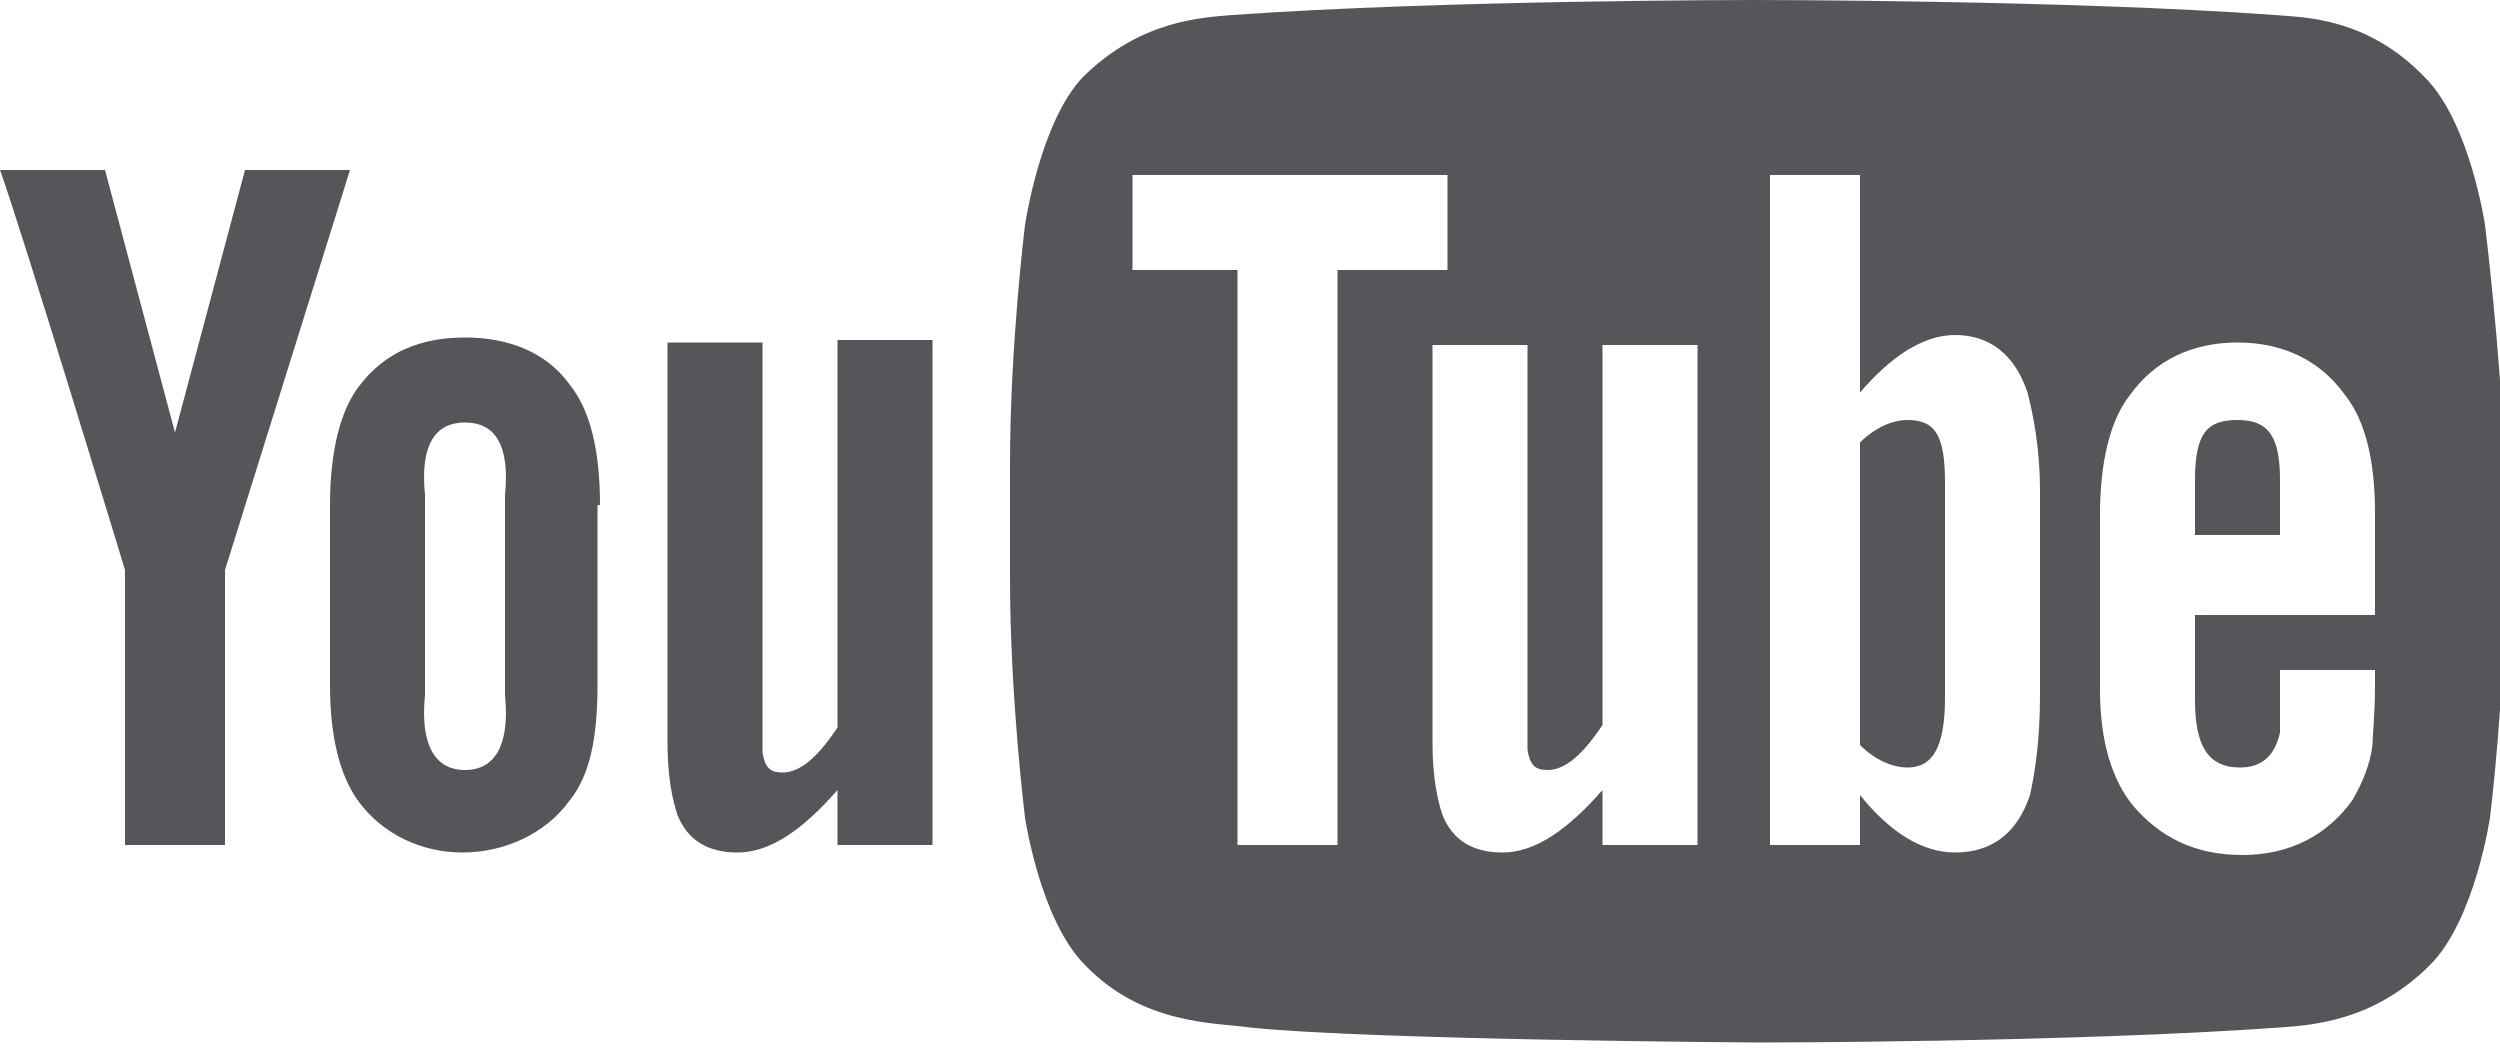
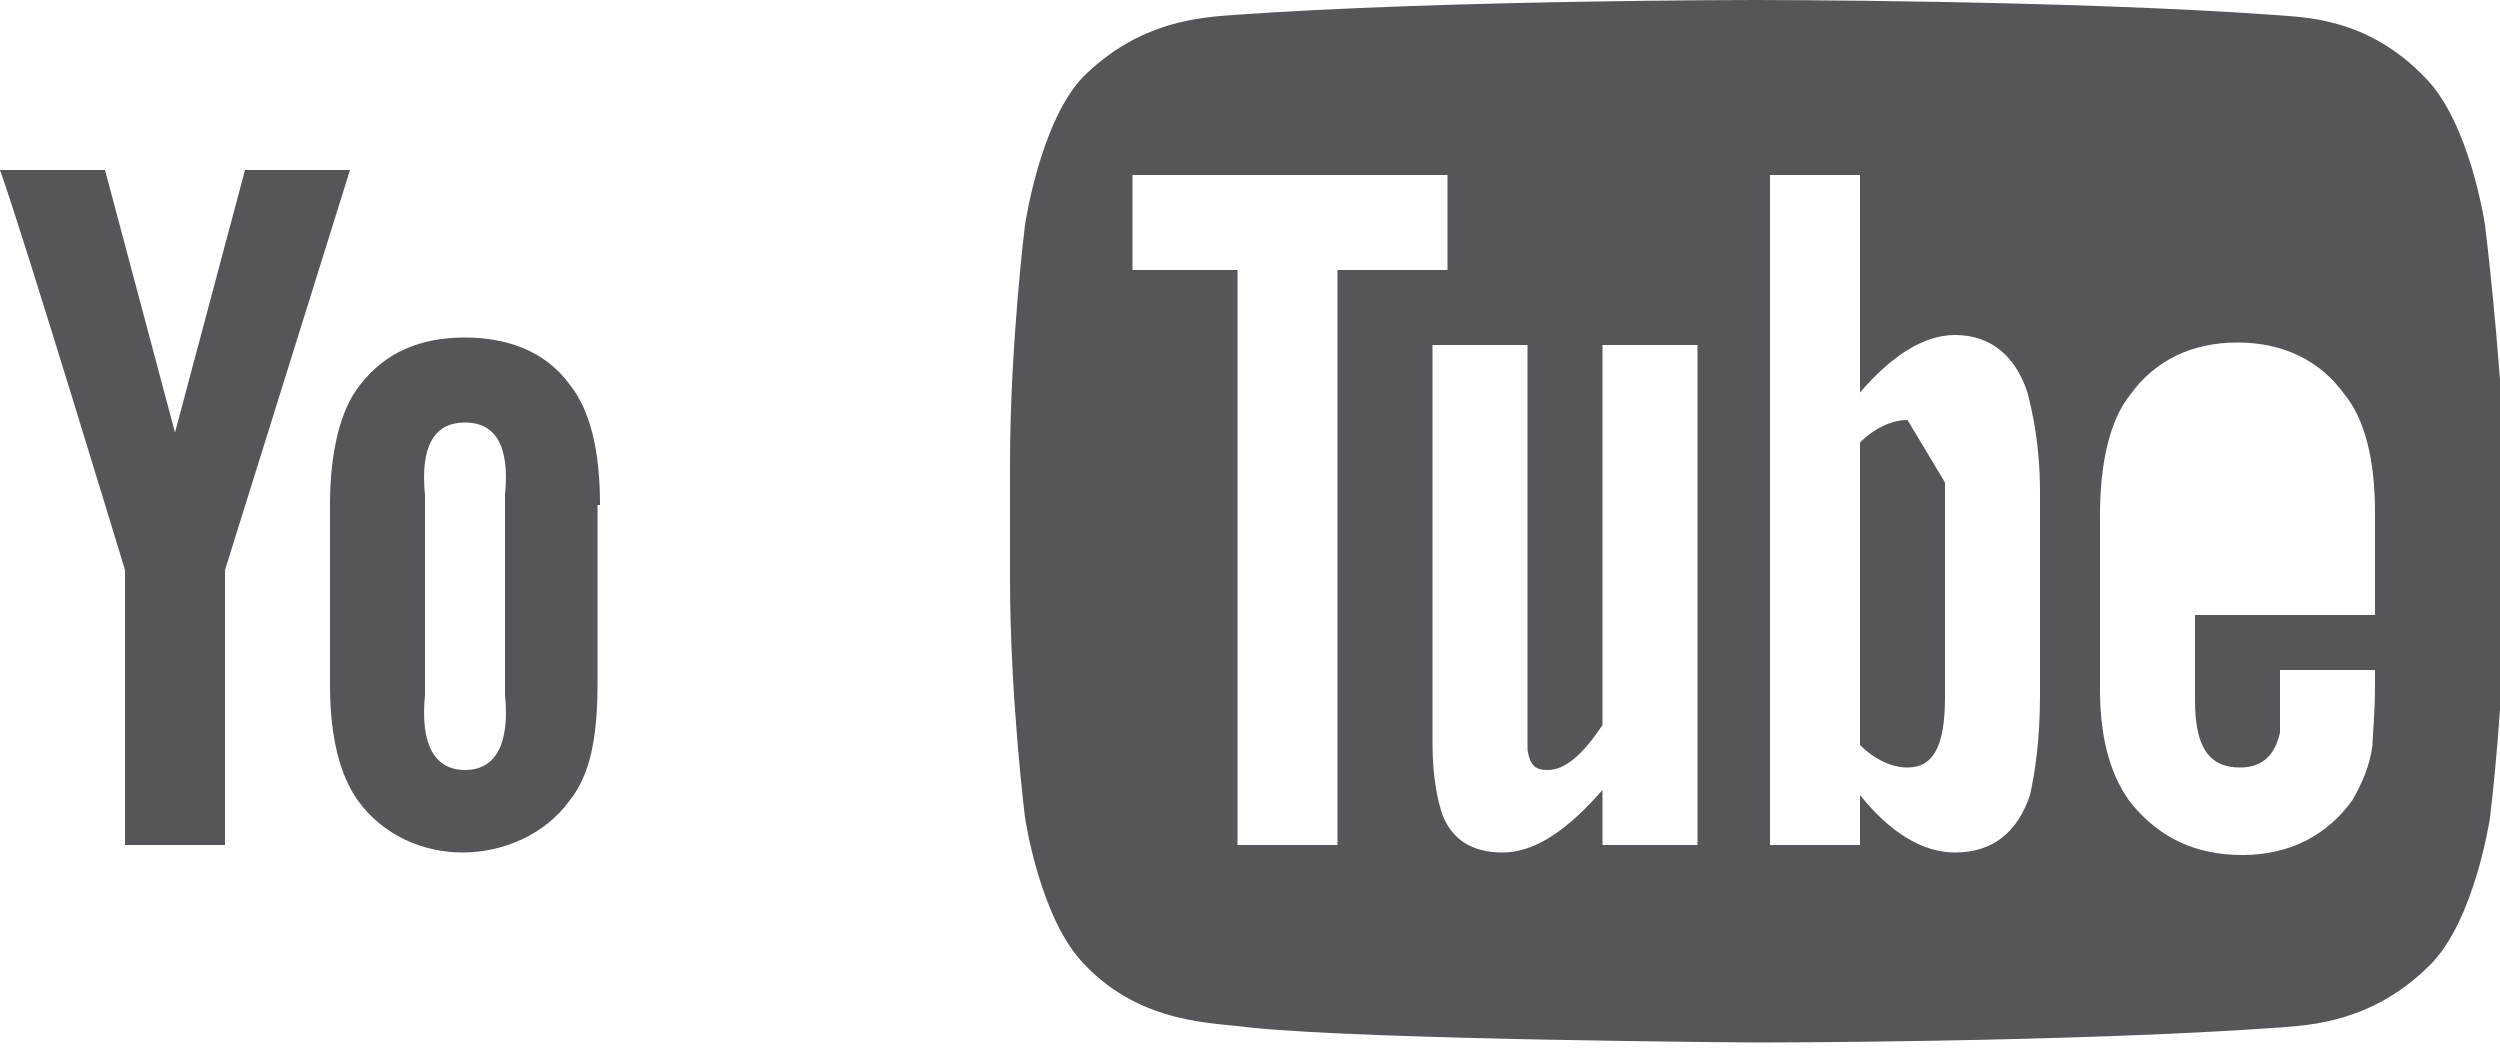
<svg xmlns="http://www.w3.org/2000/svg" version="1.1" id="Layer_1" x="0px" y="0px" viewBox="0 0 100 42" style="enable-background:new 0 0 100 42;" xml:space="preserve">
  <style type="text/css">
	.st0{fill:#55565A;}
</style>
  <g>
    <g>
-       <path id="u_9_" class="st0" d="M37.3,33.8h-3.8v-2.2c-1.4,1.6-2.7,2.5-4,2.5c-1.2,0-2-0.5-2.4-1.5c-0.2-0.6-0.4-1.5-0.4-2.9v-16    h3.8v15c0,0.8,0,1.2,0,1.4c0.1,0.6,0.3,0.8,0.8,0.8c0.7,0,1.4-0.6,2.2-1.8V13.6h3.8V33.8z" />
      <path id="o_9_" class="st0" d="M24,20.2c0-2.2-0.4-3.8-1.2-4.8c-1-1.4-2.6-1.9-4.2-1.9c-1.8,0-3.2,0.6-4.2,1.9    c-0.8,1-1.2,2.7-1.2,4.8l0,7.2c0,2.1,0.4,3.6,1.1,4.6c1,1.4,2.6,2.1,4.2,2.1s3.3-0.7,4.3-2.1c0.8-1,1.1-2.5,1.1-4.6V20.2z     M20.2,27.8c0.2,2-0.4,3-1.6,3s-1.8-1-1.6-3v-8c-0.2-2,0.4-2.9,1.6-2.9c1.2,0,1.8,0.9,1.6,2.9L20.2,27.8z" />
      <path id="y_9_" class="st0" d="M9,22.8v11H5v-11c0,0-4.1-13.5-5-16h4.2L7,17.3L9.8,6.8H14L9,22.8z" />
      <g>
-         <path class="st0" d="M91.2,19.2c0-1.8-0.5-2.4-1.7-2.4c-1.2,0-1.7,0.5-1.7,2.4v2.2l3.4,0V19.2z" />
-         <path class="st0" d="M76.3,16.8c-0.6,0-1.3,0.3-1.9,0.9l0,12.1c0.6,0.6,1.3,0.9,1.9,0.9c1,0,1.5-0.8,1.5-2.8v-8.6     C77.8,17.4,77.4,16.8,76.3,16.8z" />
+         <path class="st0" d="M76.3,16.8c-0.6,0-1.3,0.3-1.9,0.9l0,12.1c0.6,0.6,1.3,0.9,1.9,0.9c1,0,1.5-0.8,1.5-2.8v-8.6     z" />
        <path class="st0" d="M99.4,9c0,0-0.6-4.1-2.4-5.9c-2.3-2.4-4.8-2.4-6-2.5C82.7,0,70.2,0,70.2,0h0c0,0-12.5,0-20.9,0.6     c-1.2,0.1-3.7,0.2-6,2.5C41.6,4.9,41,9,41,9s-0.6,4.8-0.6,9.6v4.5c0,4.8,0.6,9.6,0.6,9.6s0.6,4.1,2.4,5.9     c2.3,2.4,5.2,2.3,6.6,2.5c4.8,0.5,20.3,0.6,20.3,0.6s12.5,0,20.9-0.6c1.2-0.1,3.7-0.2,6-2.5c1.8-1.8,2.4-5.9,2.4-5.9     s0.6-4.8,0.6-9.6v-4.5C100,13.8,99.4,9,99.4,9z M53.5,33.8h-4v-23h-4.2V7l12.6,0v3.8h-4.4V33.8z M67.9,33.8h-3.8v-2.2     c-1.4,1.6-2.7,2.5-4,2.5c-1.2,0-2-0.5-2.4-1.5c-0.2-0.6-0.4-1.5-0.4-2.9V13.8h3.8v14.8c0,0.8,0,1.2,0,1.4     c0.1,0.6,0.3,0.8,0.8,0.8c0.7,0,1.4-0.6,2.2-1.8V13.8h3.8V33.8z M81.6,27.8c0,1.8-0.2,3.1-0.4,4c-0.5,1.5-1.5,2.3-3,2.3     c-1.3,0-2.6-0.8-3.8-2.3l0,2h-3.6V7h3.6l0,8.7c1.2-1.4,2.5-2.3,3.8-2.3c1.4,0,2.4,0.8,2.9,2.3c0.2,0.8,0.5,2.1,0.5,4V27.8z      M89.6,30.7c0.9,0,1.4-0.5,1.6-1.4c0-0.2,0-1.1,0-2.5H95v0.6c0,1.2-0.1,2-0.1,2.4c-0.1,0.8-0.4,1.5-0.8,2.2     c-1,1.4-2.5,2.2-4.4,2.2c-1.9,0-3.3-0.7-4.4-2c-0.8-1-1.3-2.5-1.3-4.6v-7c0-2.1,0.4-3.8,1.2-4.8c1-1.4,2.5-2.1,4.3-2.1     c1.8,0,3.3,0.7,4.3,2.1c0.8,1,1.2,2.6,1.2,4.7l0,4.1h-7.2V28C87.8,29.8,88.3,30.7,89.6,30.7z" />
      </g>
    </g>
  </g>
</svg>